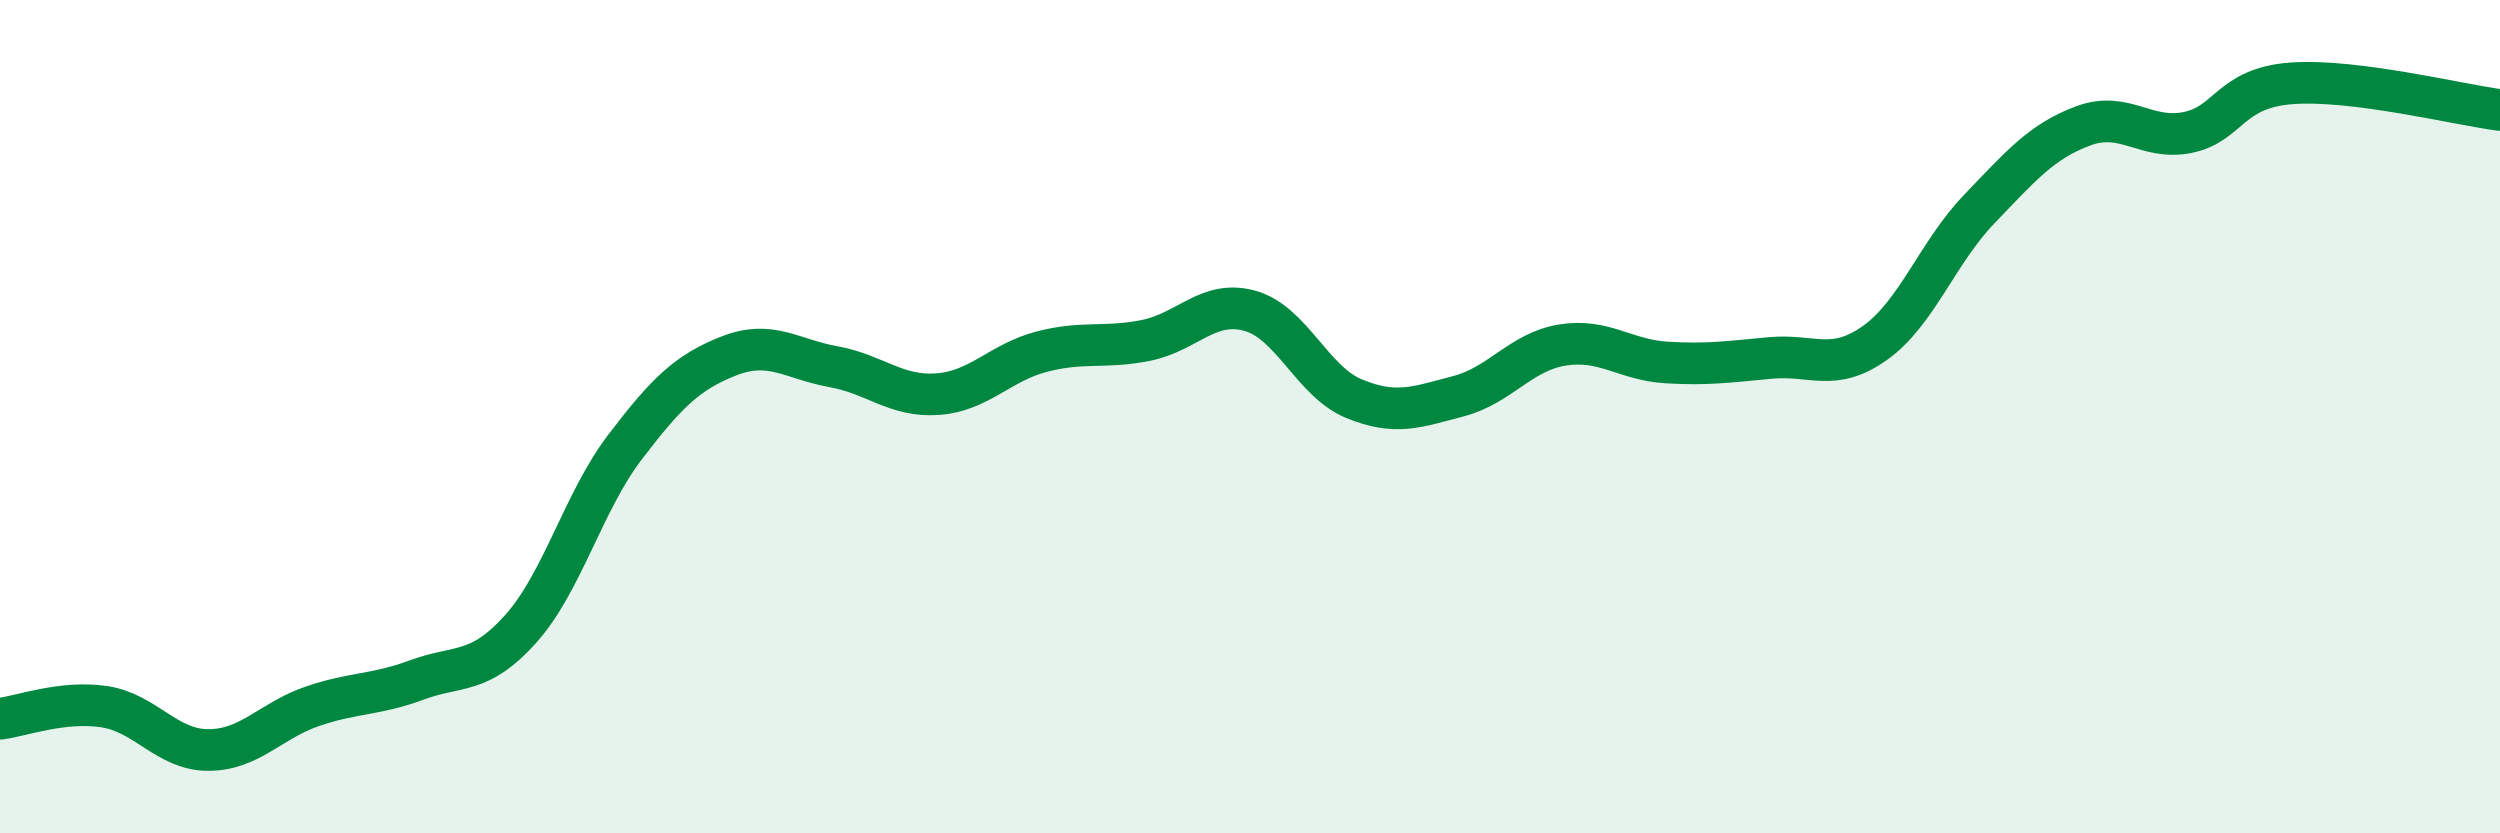
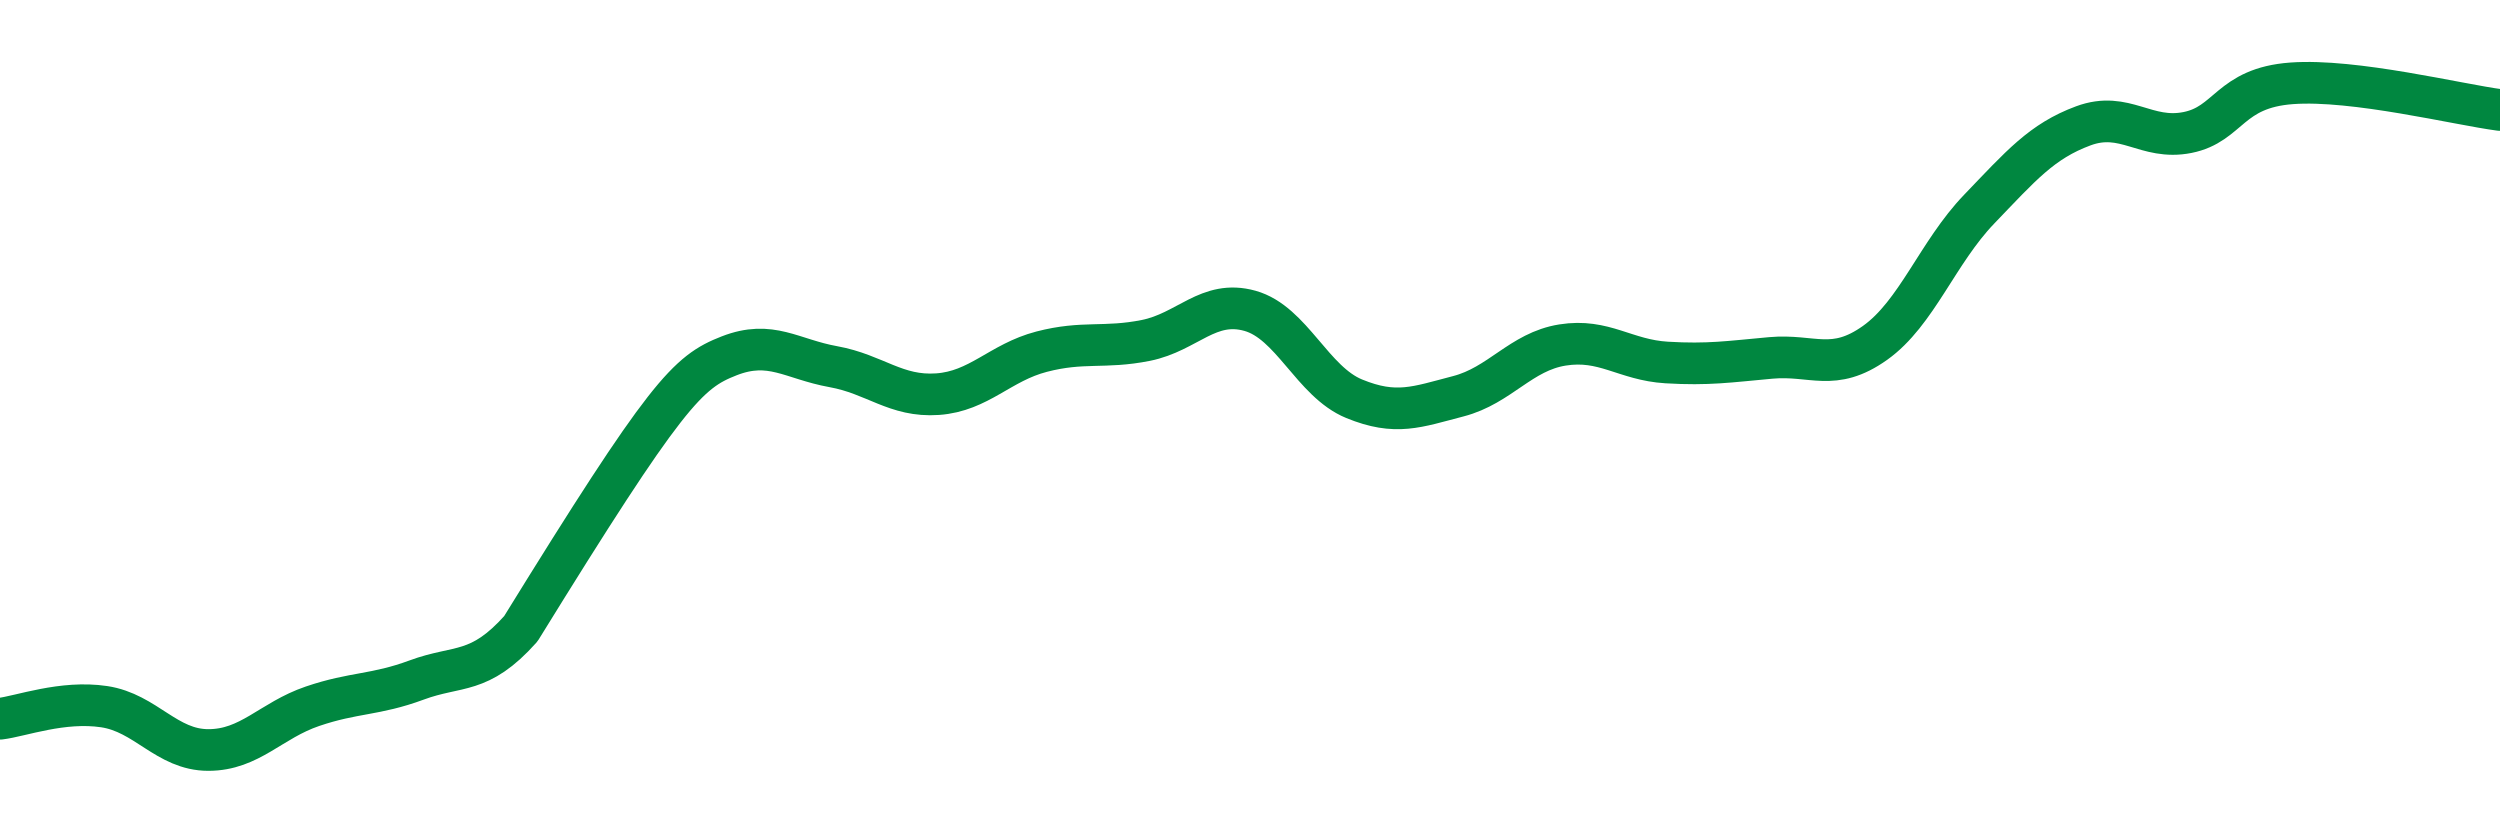
<svg xmlns="http://www.w3.org/2000/svg" width="60" height="20" viewBox="0 0 60 20">
-   <path d="M 0,17.25 C 0.5,17.19 1.5,16.81 2.5,16.96 C 3.5,17.11 4,18 5,18 C 6,18 6.5,17.29 7.5,16.95 C 8.5,16.61 9,16.69 10,16.32 C 11,15.95 11.5,16.21 12.5,15.09 C 13.5,13.97 14,12.04 15,10.73 C 16,9.42 16.5,8.93 17.5,8.54 C 18.5,8.15 19,8.62 20,8.8 C 21,8.98 21.5,9.53 22.5,9.46 C 23.5,9.39 24,8.7 25,8.44 C 26,8.18 26.5,8.37 27.5,8.17 C 28.5,7.97 29,7.18 30,7.46 C 31,7.74 31.5,9.16 32.5,9.57 C 33.5,9.98 34,9.77 35,9.51 C 36,9.25 36.5,8.44 37.5,8.28 C 38.5,8.12 39,8.64 40,8.7 C 41,8.76 41.5,8.68 42.5,8.59 C 43.5,8.5 44,8.94 45,8.23 C 46,7.52 46.5,6.06 47.5,5.02 C 48.5,3.98 49,3.39 50,3.02 C 51,2.65 51.5,3.38 52.5,3.18 C 53.5,2.98 53.5,2.11 55,2 C 56.5,1.89 59,2.51 60,2.64L60 20L0 20Z" fill="#008740" opacity="0.1" stroke-linecap="round" stroke-linejoin="round" />
-   <path d="M 0,17.25 C 0.5,17.19 1.5,16.81 2.5,16.96 C 3.5,17.11 4,18 5,18 C 6,18 6.5,17.29 7.5,16.95 C 8.5,16.61 9,16.69 10,16.32 C 11,15.95 11.5,16.21 12.5,15.09 C 13.5,13.97 14,12.04 15,10.73 C 16,9.42 16.5,8.93 17.5,8.54 C 18.5,8.15 19,8.62 20,8.8 C 21,8.98 21.5,9.53 22.5,9.46 C 23.5,9.39 24,8.7 25,8.44 C 26,8.18 26.5,8.37 27.5,8.17 C 28.5,7.97 29,7.18 30,7.46 C 31,7.74 31.5,9.16 32.5,9.57 C 33.5,9.98 34,9.77 35,9.51 C 36,9.25 36.5,8.44 37.5,8.28 C 38.5,8.12 39,8.64 40,8.7 C 41,8.76 41.5,8.68 42.5,8.59 C 43.5,8.5 44,8.94 45,8.23 C 46,7.52 46.5,6.06 47.5,5.02 C 48.5,3.98 49,3.39 50,3.02 C 51,2.65 51.5,3.38 52.5,3.18 C 53.5,2.98 53.5,2.11 55,2 C 56.5,1.89 59,2.51 60,2.64" stroke="#008740" stroke-width="1" fill="none" stroke-linecap="round" stroke-linejoin="round" />
+   <path d="M 0,17.25 C 0.5,17.19 1.5,16.81 2.5,16.96 C 3.5,17.11 4,18 5,18 C 6,18 6.5,17.29 7.5,16.95 C 8.5,16.61 9,16.69 10,16.32 C 11,15.95 11.5,16.21 12.5,15.09 C 16,9.42 16.5,8.93 17.5,8.54 C 18.5,8.15 19,8.62 20,8.8 C 21,8.98 21.5,9.53 22.5,9.46 C 23.5,9.39 24,8.7 25,8.44 C 26,8.18 26.5,8.37 27.5,8.17 C 28.5,7.97 29,7.18 30,7.46 C 31,7.74 31.5,9.16 32.5,9.57 C 33.5,9.98 34,9.77 35,9.51 C 36,9.25 36.5,8.44 37.5,8.28 C 38.5,8.12 39,8.64 40,8.7 C 41,8.76 41.5,8.68 42.5,8.59 C 43.5,8.5 44,8.94 45,8.23 C 46,7.52 46.5,6.06 47.5,5.02 C 48.5,3.98 49,3.39 50,3.02 C 51,2.65 51.5,3.38 52.5,3.18 C 53.5,2.98 53.5,2.11 55,2 C 56.5,1.89 59,2.51 60,2.64" stroke="#008740" stroke-width="1" fill="none" stroke-linecap="round" stroke-linejoin="round" />
</svg>